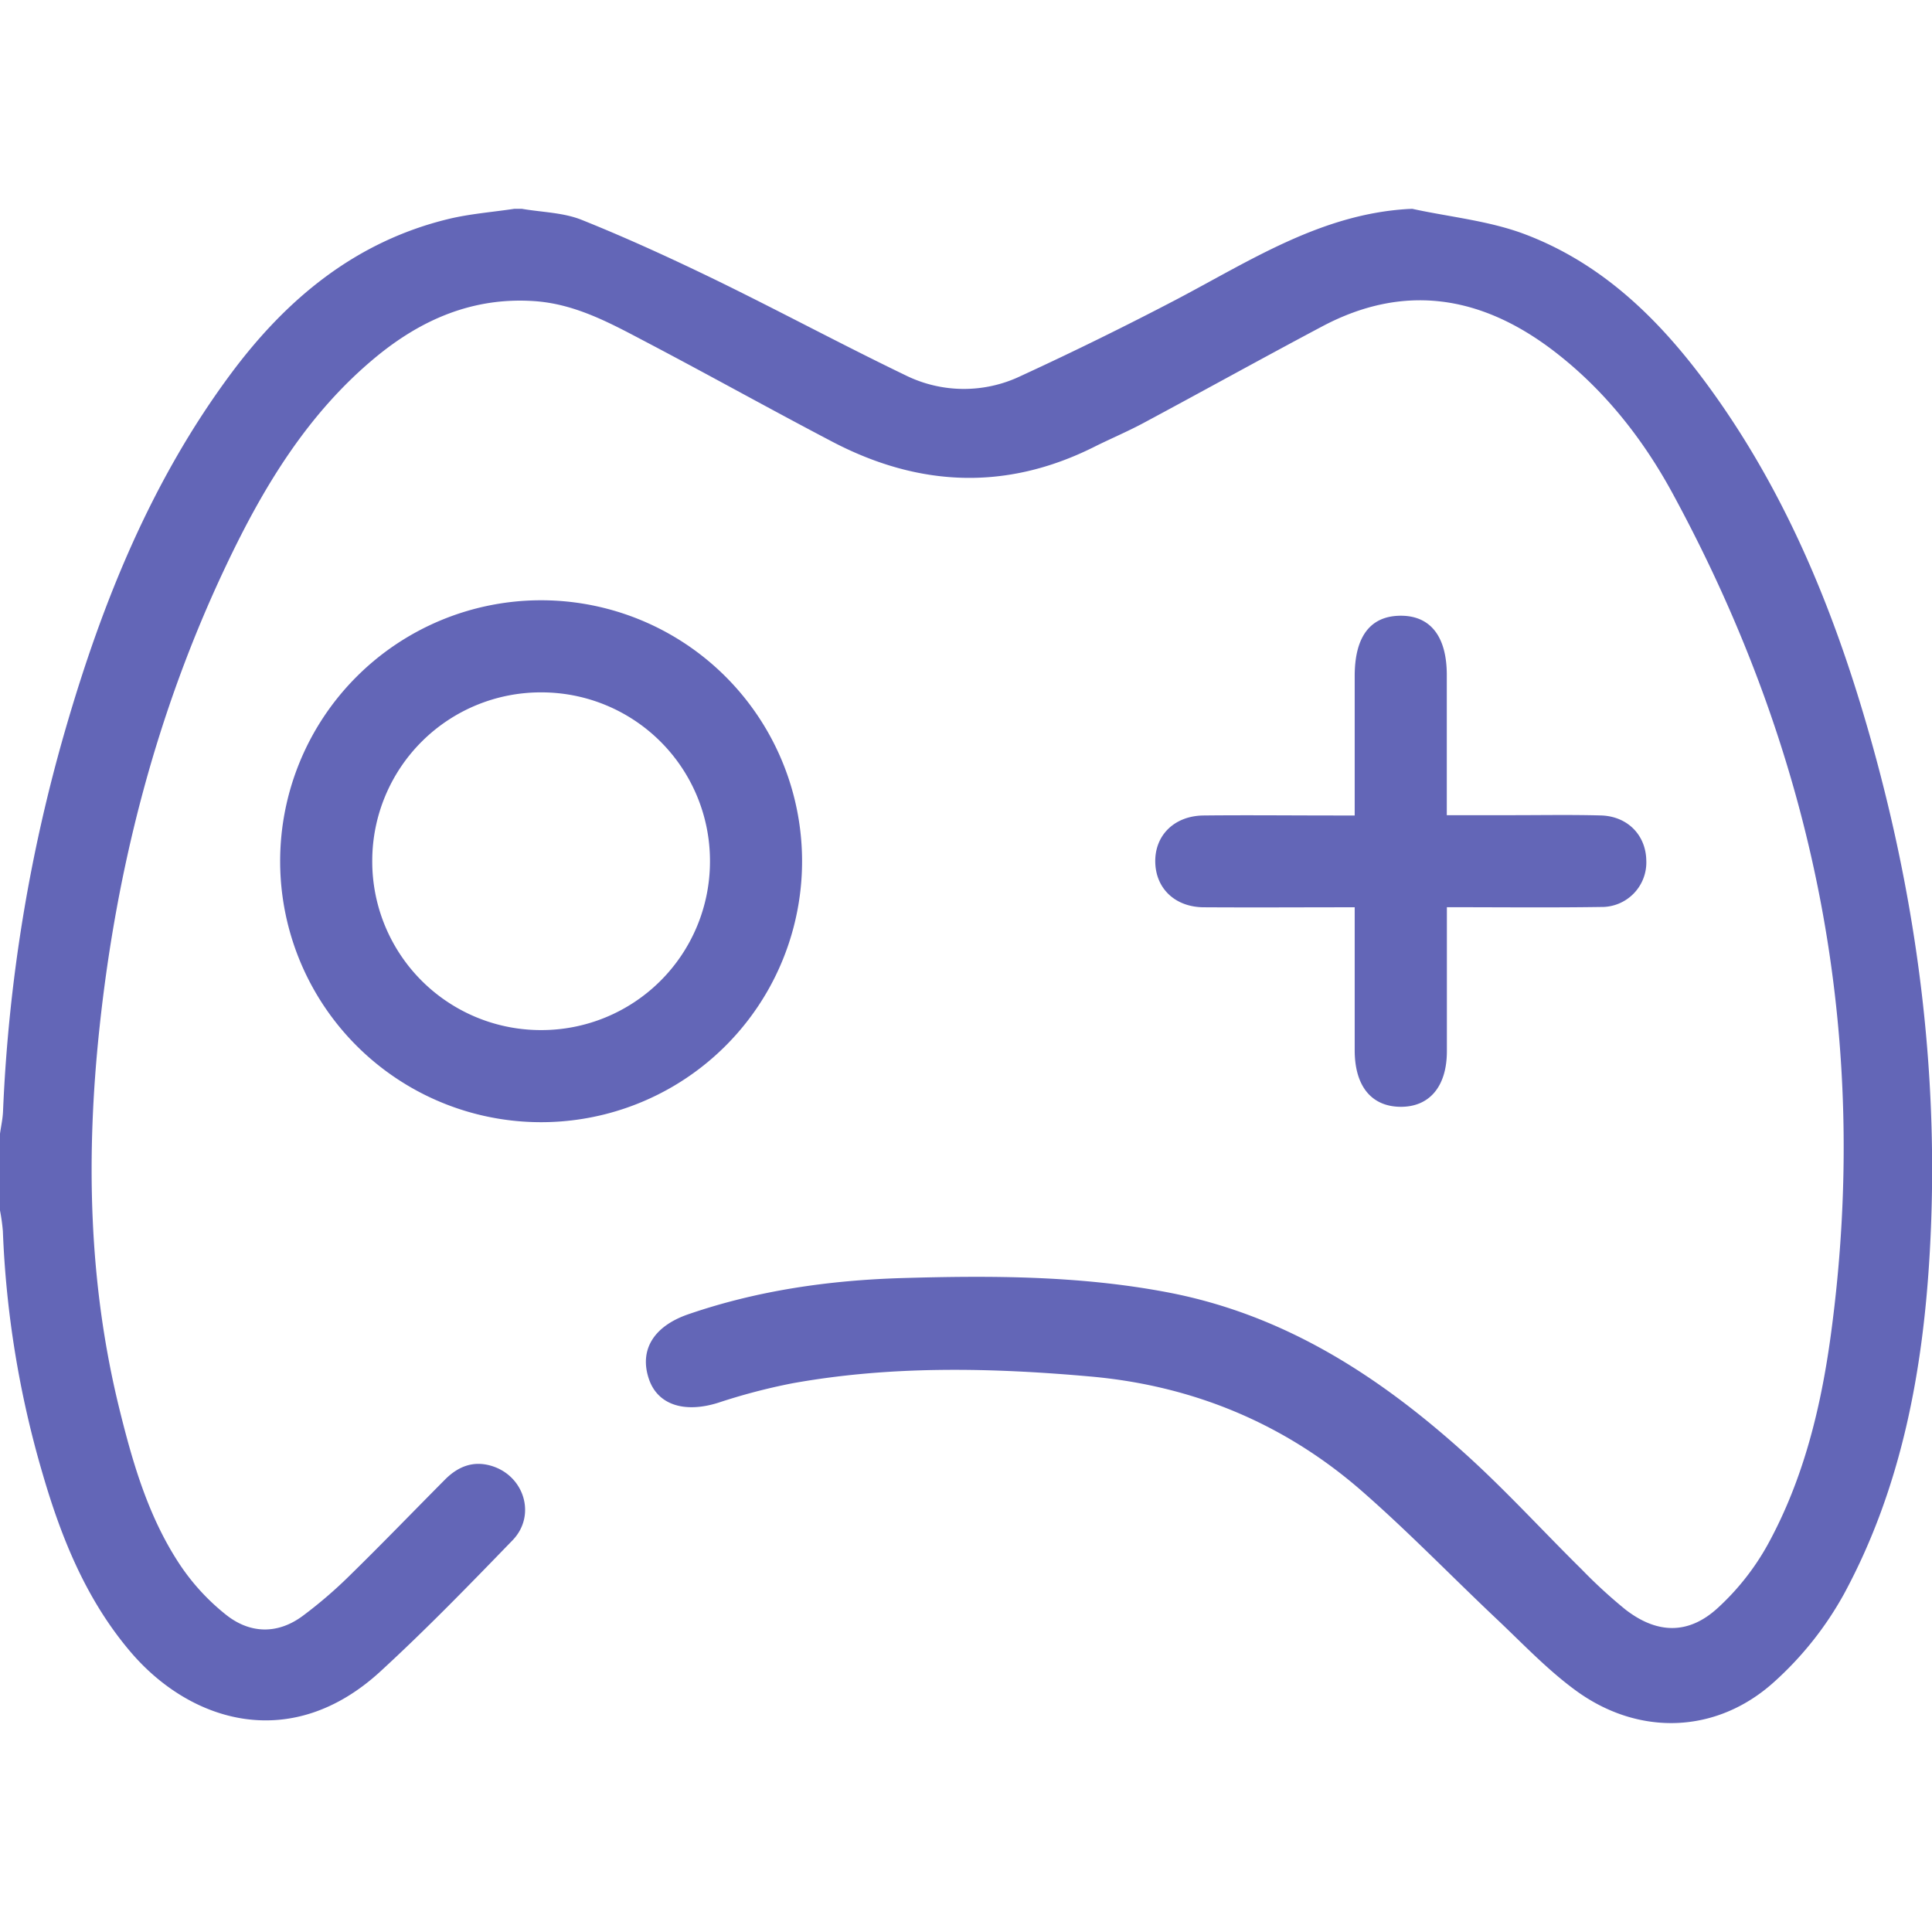
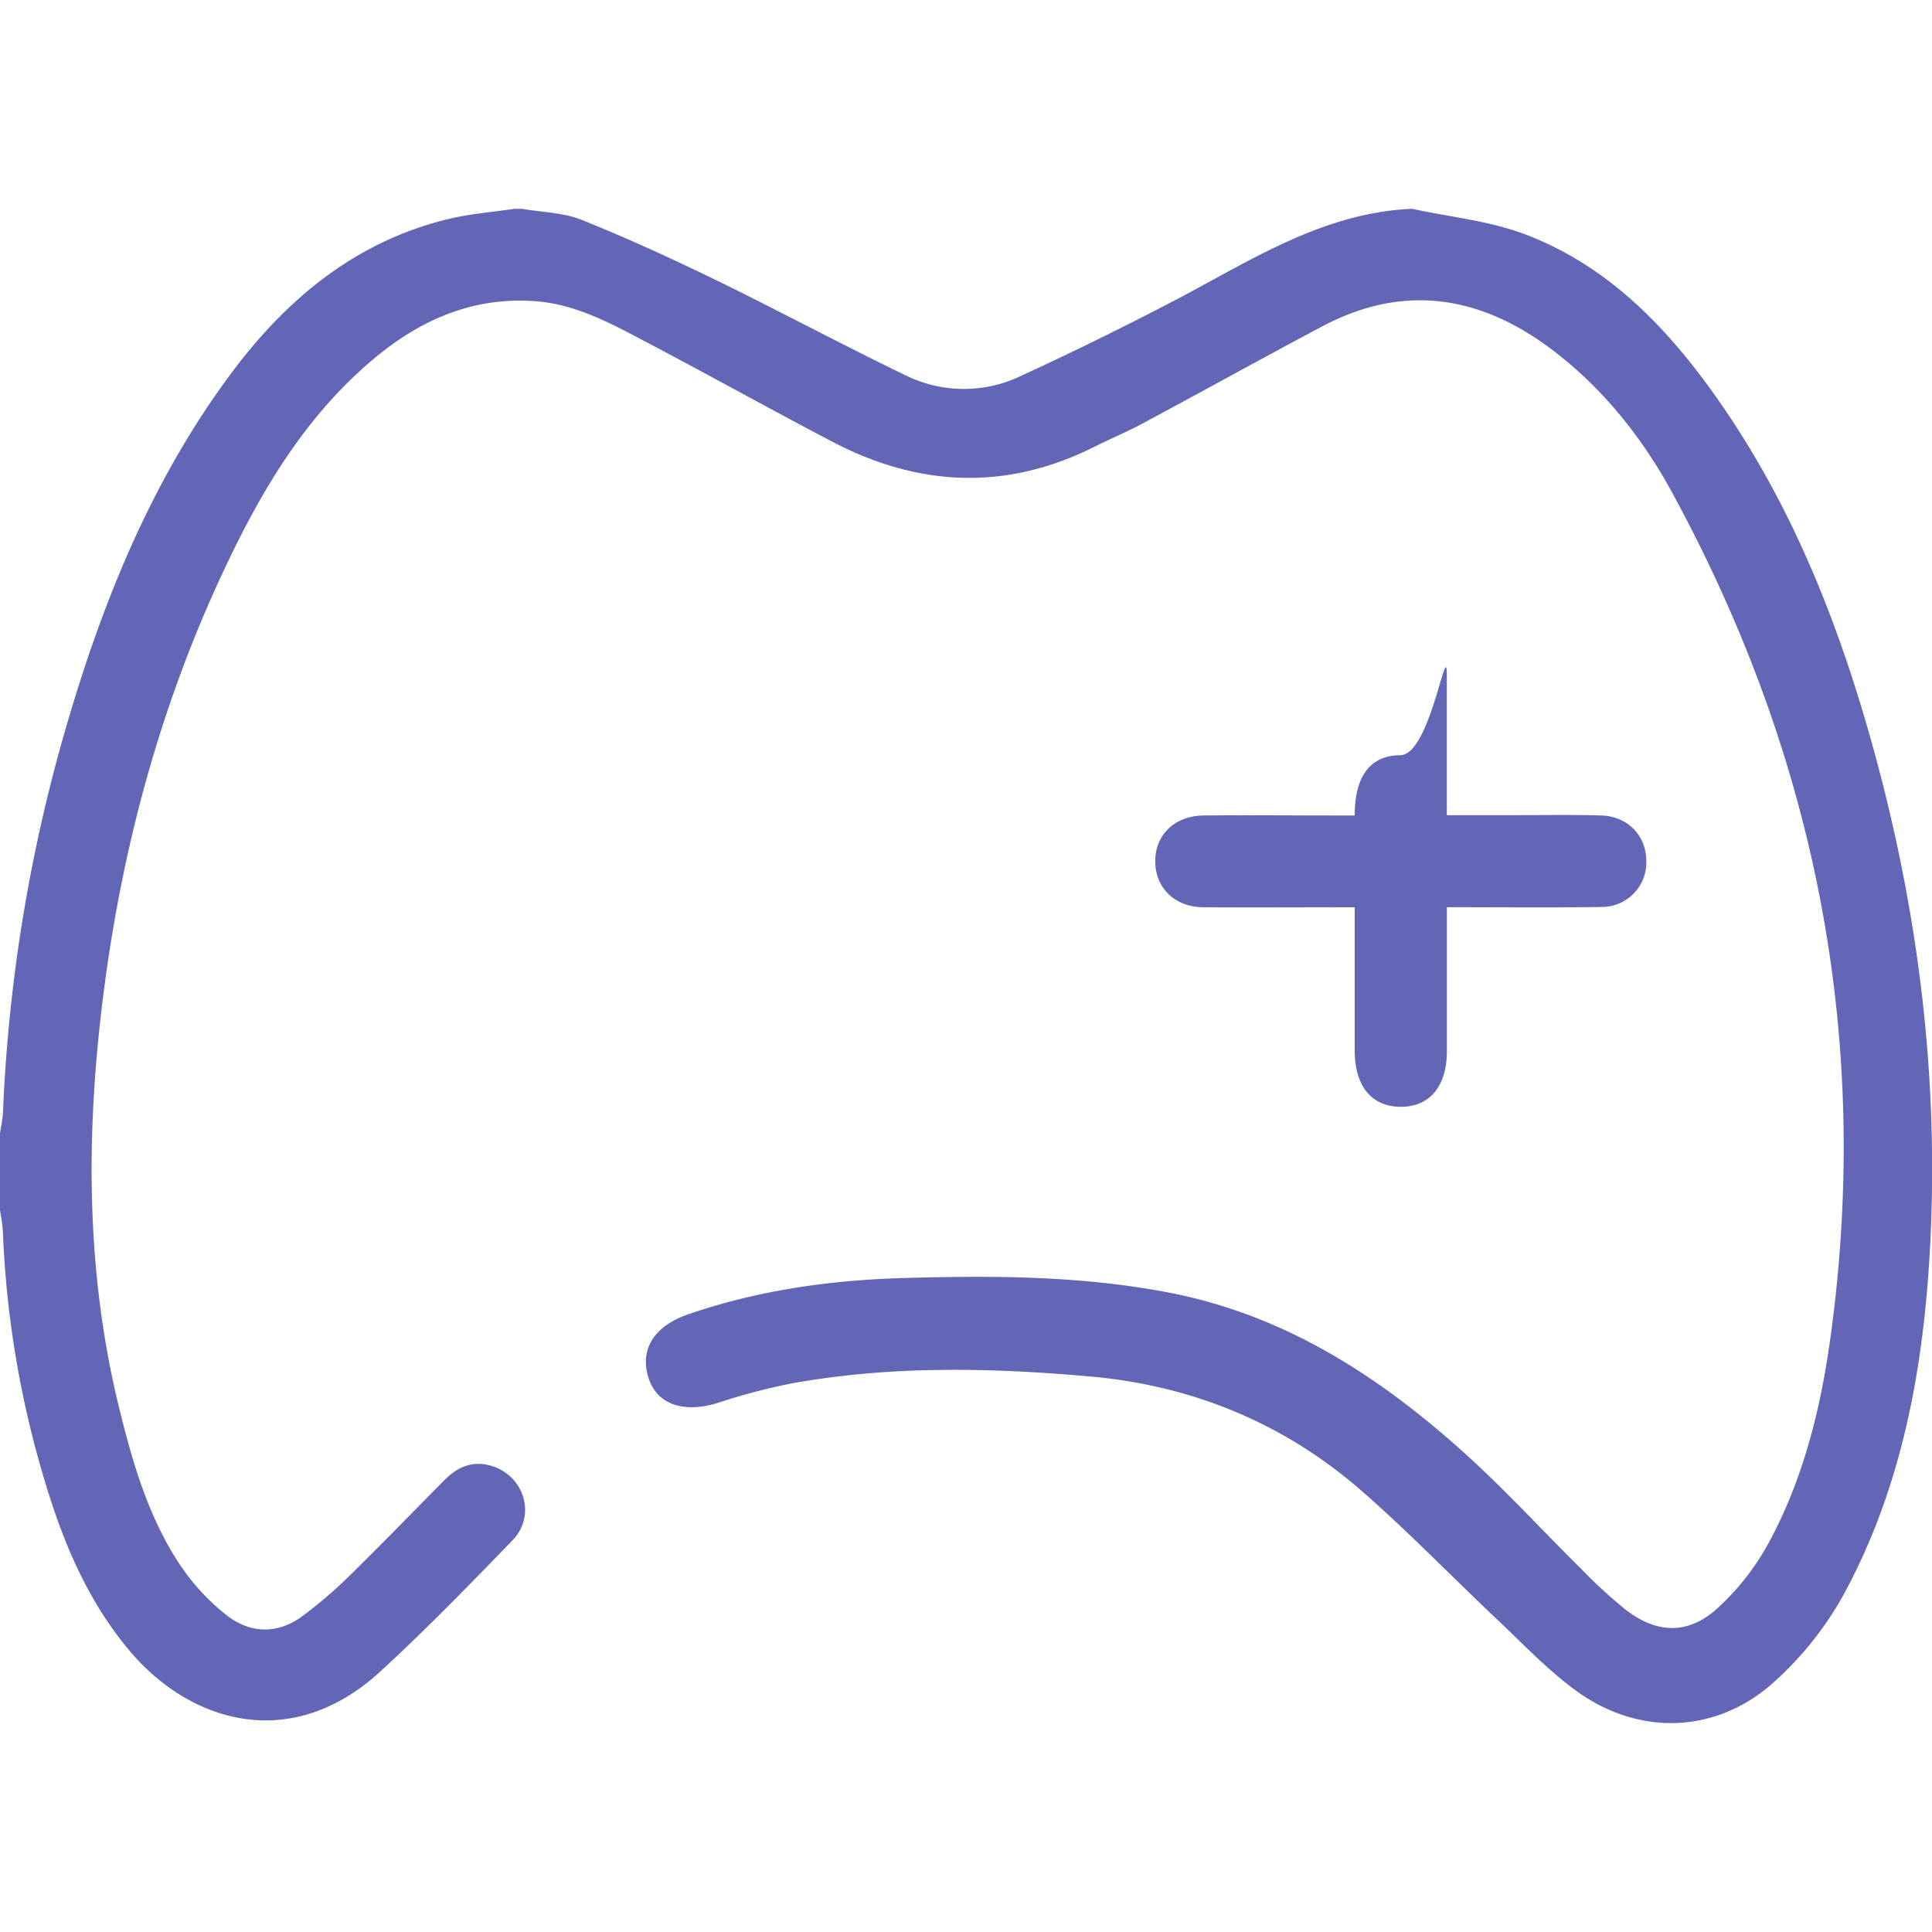
<svg xmlns="http://www.w3.org/2000/svg" id="Layer_1" data-name="Layer 1" viewBox="0 0 503.43 394.6" width="40px" height="40px" fill="#6366b7">
  <path d="M-179,192c9.86,2.15,20.17,3.12,29.5,6.68,21.63,8.23,37.07,24.39,50.09,42.93C-79.33,270.2-67,302.27-58,335.74c11.23,41.8,16.28,84.36,13.88,127.6-1.72,31.15-7.3,61.63-22.28,89.41A87.82,87.82,0,0,1-84.87,576c-15,13.43-35.2,14-51.49,2.11-7.48-5.46-13.94-12.33-20.72-18.72-11.74-11.09-23-22.75-35.13-33.34-20.17-17.58-44-27.41-70.63-29.78-25.93-2.31-51.92-2.87-77.71,1.77a157.57,157.57,0,0,0-19.28,5.06c-8.79,2.77-15.76.58-18.06-6.12-2.59-7.55,1.13-13.79,10.24-16.93,18.11-6.23,36.85-8.88,55.92-9.44,23.18-.67,46.27-.63,69.21,3.77,30.39,5.84,55.13,21.93,77.51,42.19,10.49,9.49,20.06,20,30.14,29.94A130.82,130.82,0,0,0-123.44,557c8.2,6.34,16.35,6.6,24-.38a65.16,65.16,0,0,0,13.15-16.71c9.29-17,13.82-35.68,16.39-54.71,10.47-77.49-4-150.41-41.2-218.93-7.83-14.44-18-27.29-31.19-37.35-18.75-14.27-38.79-17.64-60.2-6.27-15.58,8.27-31,16.83-46.55,25.16-4.25,2.28-8.72,4.15-13,6.3-22.94,11.43-45.66,10.3-68.05-1.41-15.92-8.34-31.62-17.09-47.52-25.46-9.56-5-19-10.44-30.19-11.19-15.88-1.08-29.37,4.75-41.32,14.63-17.75,14.68-29.32,33.91-39,54.35-18.09,38.12-28.47,78.4-32.94,120.27-3.56,33.37-2.92,66.53,5.14,99.29,3.51,14.26,7.61,28.38,15.82,40.74a57.3,57.3,0,0,0,12.07,13.08c6.19,4.88,13.35,5.1,19.91.24a116.23,116.23,0,0,0,12.11-10.39c8.46-8.27,16.67-16.79,25-25.17,3.27-3.28,7.15-4.91,11.81-3.61,8.77,2.45,12.07,12.94,5.75,19.47-11.24,11.61-22.52,23.23-34.41,34.15-23.28,21.4-49.5,13.28-65.11-5.06-11.58-13.6-18.1-29.78-23-46.69a259.09,259.09,0,0,1-10.28-62.93A49.55,49.55,0,0,0-547,453V433c.27-1.94.71-3.88.79-5.83a421,421,0,0,1,16.31-99.7c9.59-33.08,22.4-64.74,43.15-92.62,14.48-19.45,32.42-34.32,56.56-40.19,5.61-1.36,11.45-1.8,17.19-2.66h2c5.22.9,10.77.95,15.58,2.88,11.85,4.75,23.48,10.1,35,15.69,16.58,8.09,32.83,16.83,49.45,24.84a34.3,34.3,0,0,0,30,.13q20.58-9.48,40.68-20c19.23-10.13,37.65-22.2,60.3-23.5Z" transform="translate(547 -192)" />
-   <path d="M-338,361.86A68,68,0,0,1-405.87,430,68,68,0,0,1-474,362.13,68,68,0,0,1-406.14,294,68,68,0,0,1-338,361.86ZM-406.11,406A43.93,43.93,0,0,0-362,362.35,43.91,43.91,0,0,0-405.89,318,43.91,43.91,0,0,0-450,361.64,43.94,43.94,0,0,0-406.11,406Z" transform="translate(547 -192)" />
-   <path d="M-194,374c-13.48,0-26.43.08-39.37,0-7.34-.06-12.32-4.76-12.59-11.47-.29-7.14,4.86-12.37,12.59-12.45,11.33-.12,22.65,0,34,0H-194V313.74c0-10.27,4.06-15.64,11.88-15.71S-170,303.39-170,313.49q0,15.5,0,31V350h17.14c7.66,0,15.32-.14,23,.07,6.92.18,11.71,5.09,11.84,11.67a11.61,11.61,0,0,1-11.83,12.18c-13.13.2-26.28.06-40.13.06v6.53c0,10.33,0,20.65,0,31,0,9.17-4.54,14.55-12.11,14.48S-194,420.57-194,411.25C-194,399.1-194,387-194,374Z" transform="translate(547 -192)" />
+   <path d="M-194,374c-13.48,0-26.43.08-39.37,0-7.34-.06-12.32-4.76-12.59-11.47-.29-7.14,4.86-12.37,12.59-12.45,11.33-.12,22.65,0,34,0H-194c0-10.27,4.06-15.64,11.88-15.71S-170,303.39-170,313.49q0,15.5,0,31V350h17.14c7.66,0,15.32-.14,23,.07,6.92.18,11.71,5.09,11.84,11.67a11.61,11.61,0,0,1-11.83,12.18c-13.13.2-26.28.06-40.13.06v6.53c0,10.33,0,20.65,0,31,0,9.17-4.54,14.55-12.11,14.48S-194,420.57-194,411.25C-194,399.1-194,387-194,374Z" transform="translate(547 -192)" />
</svg>